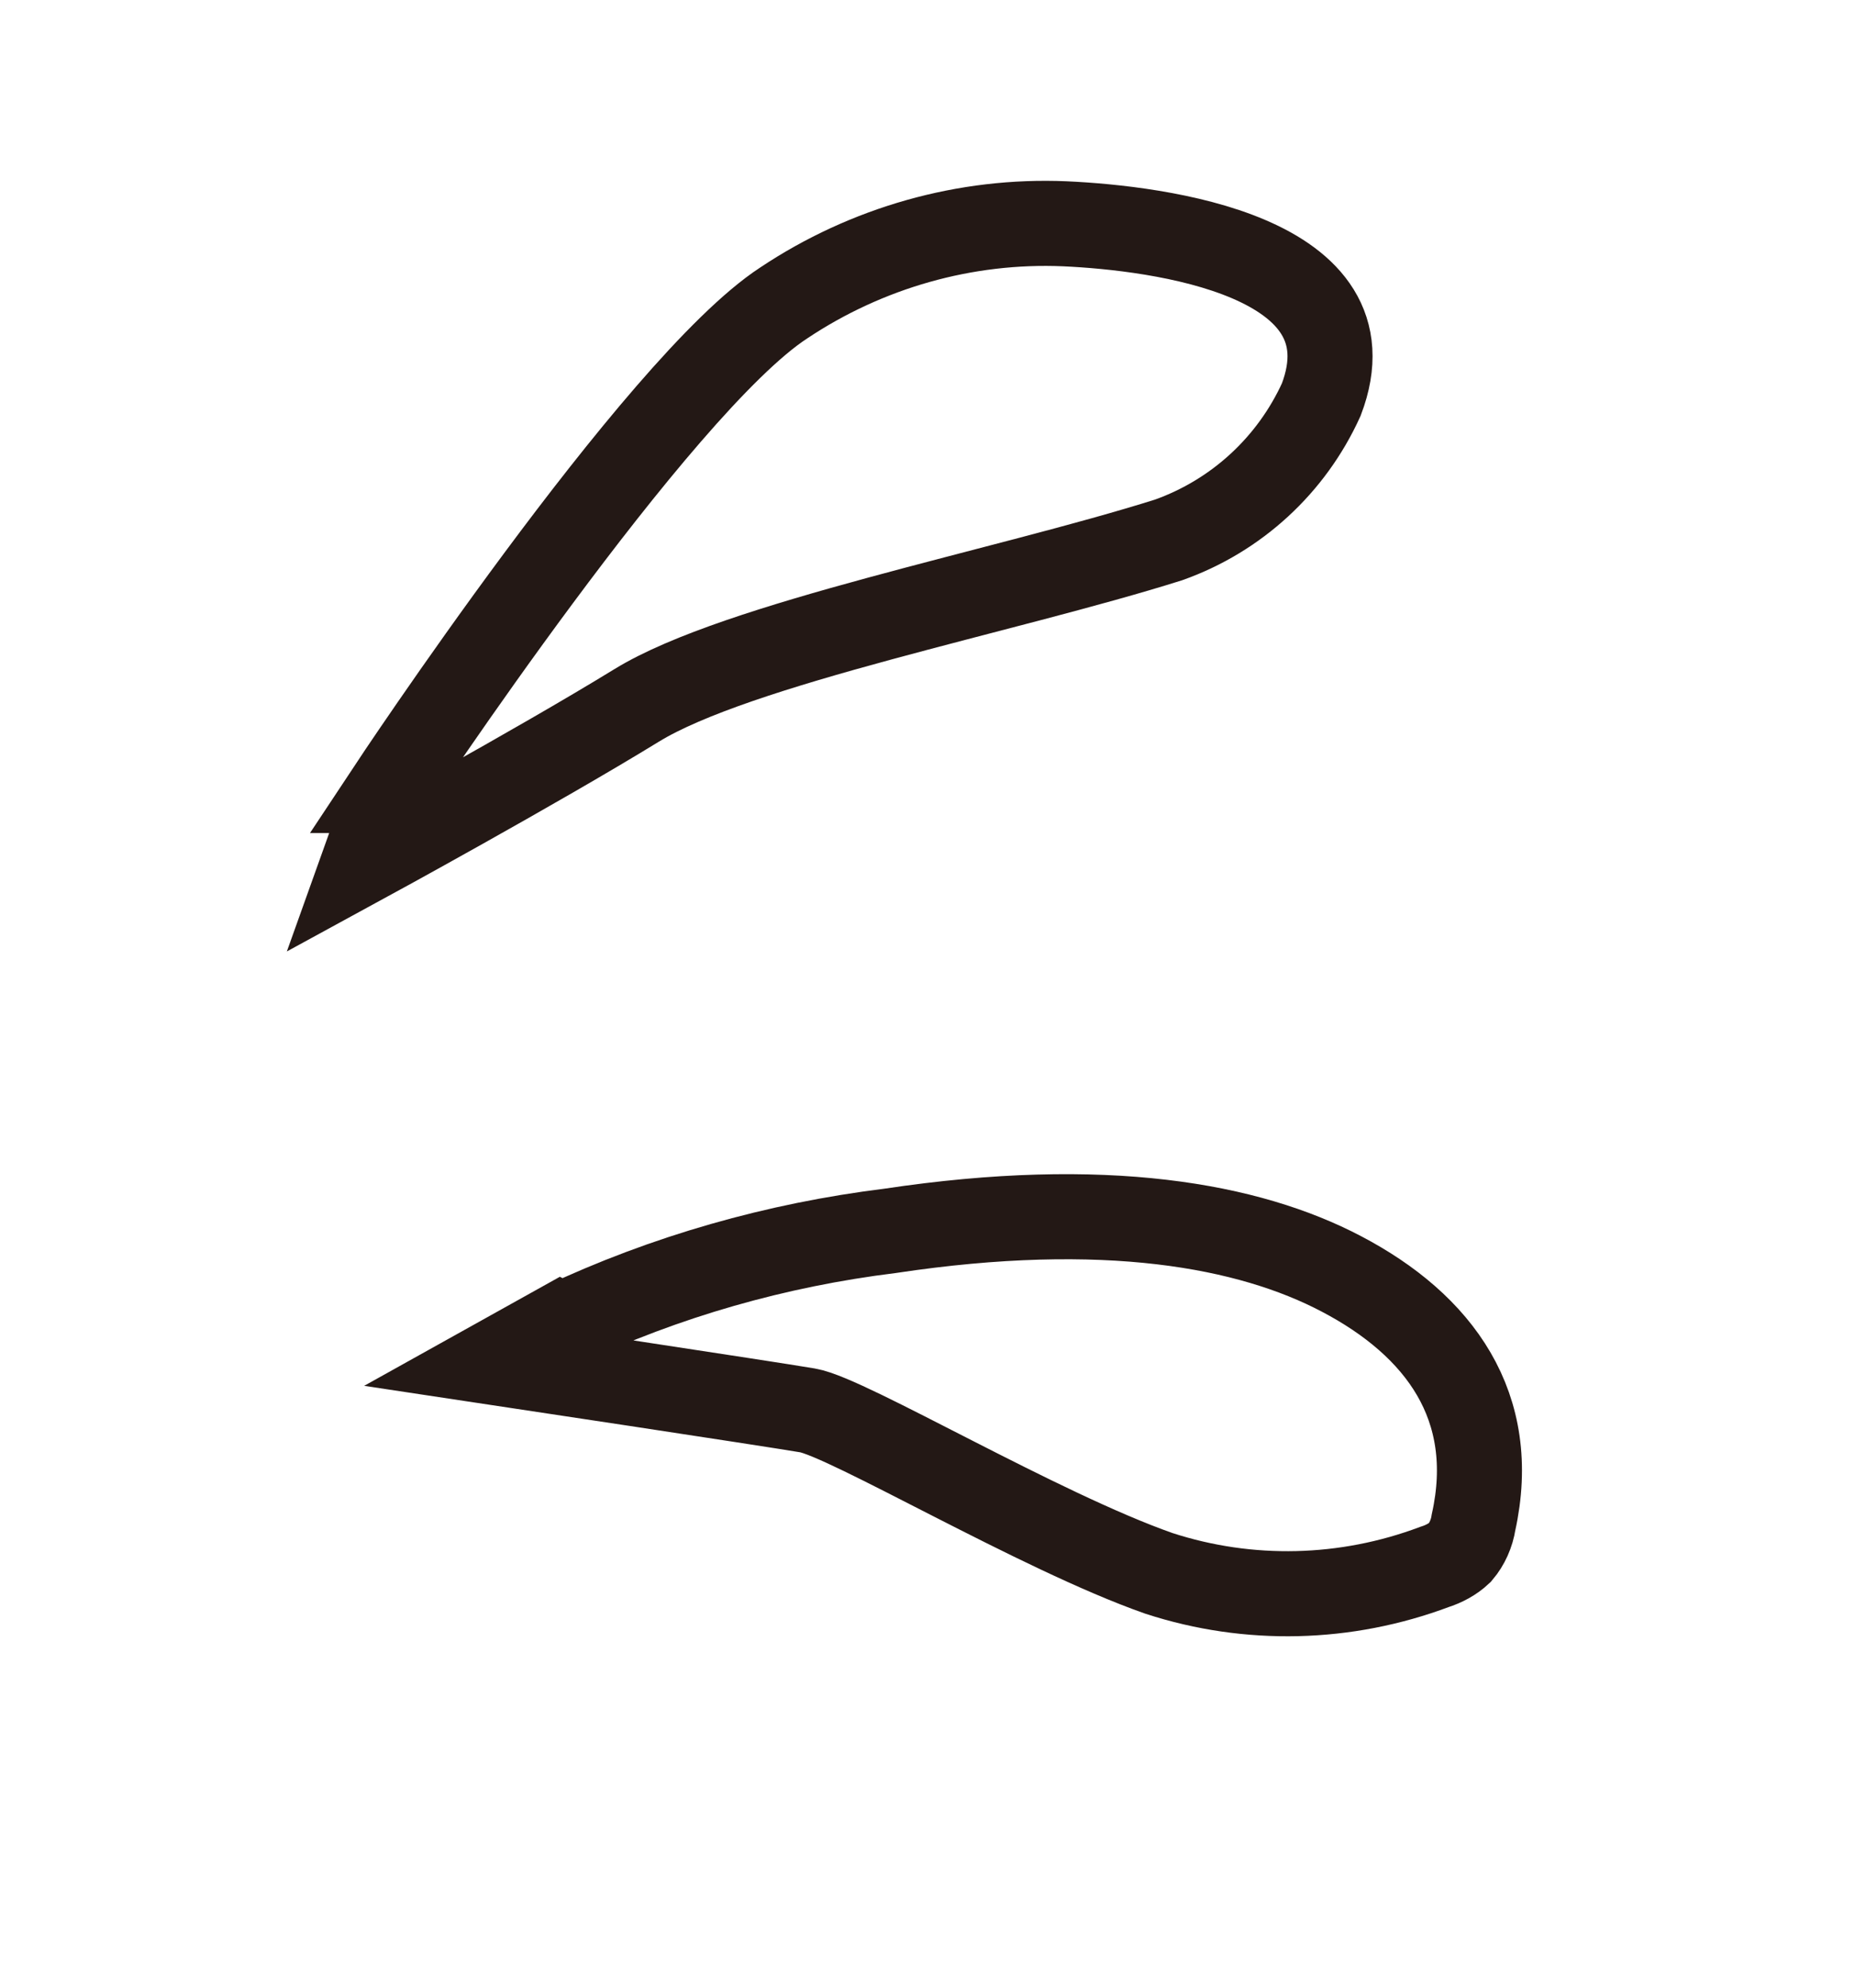
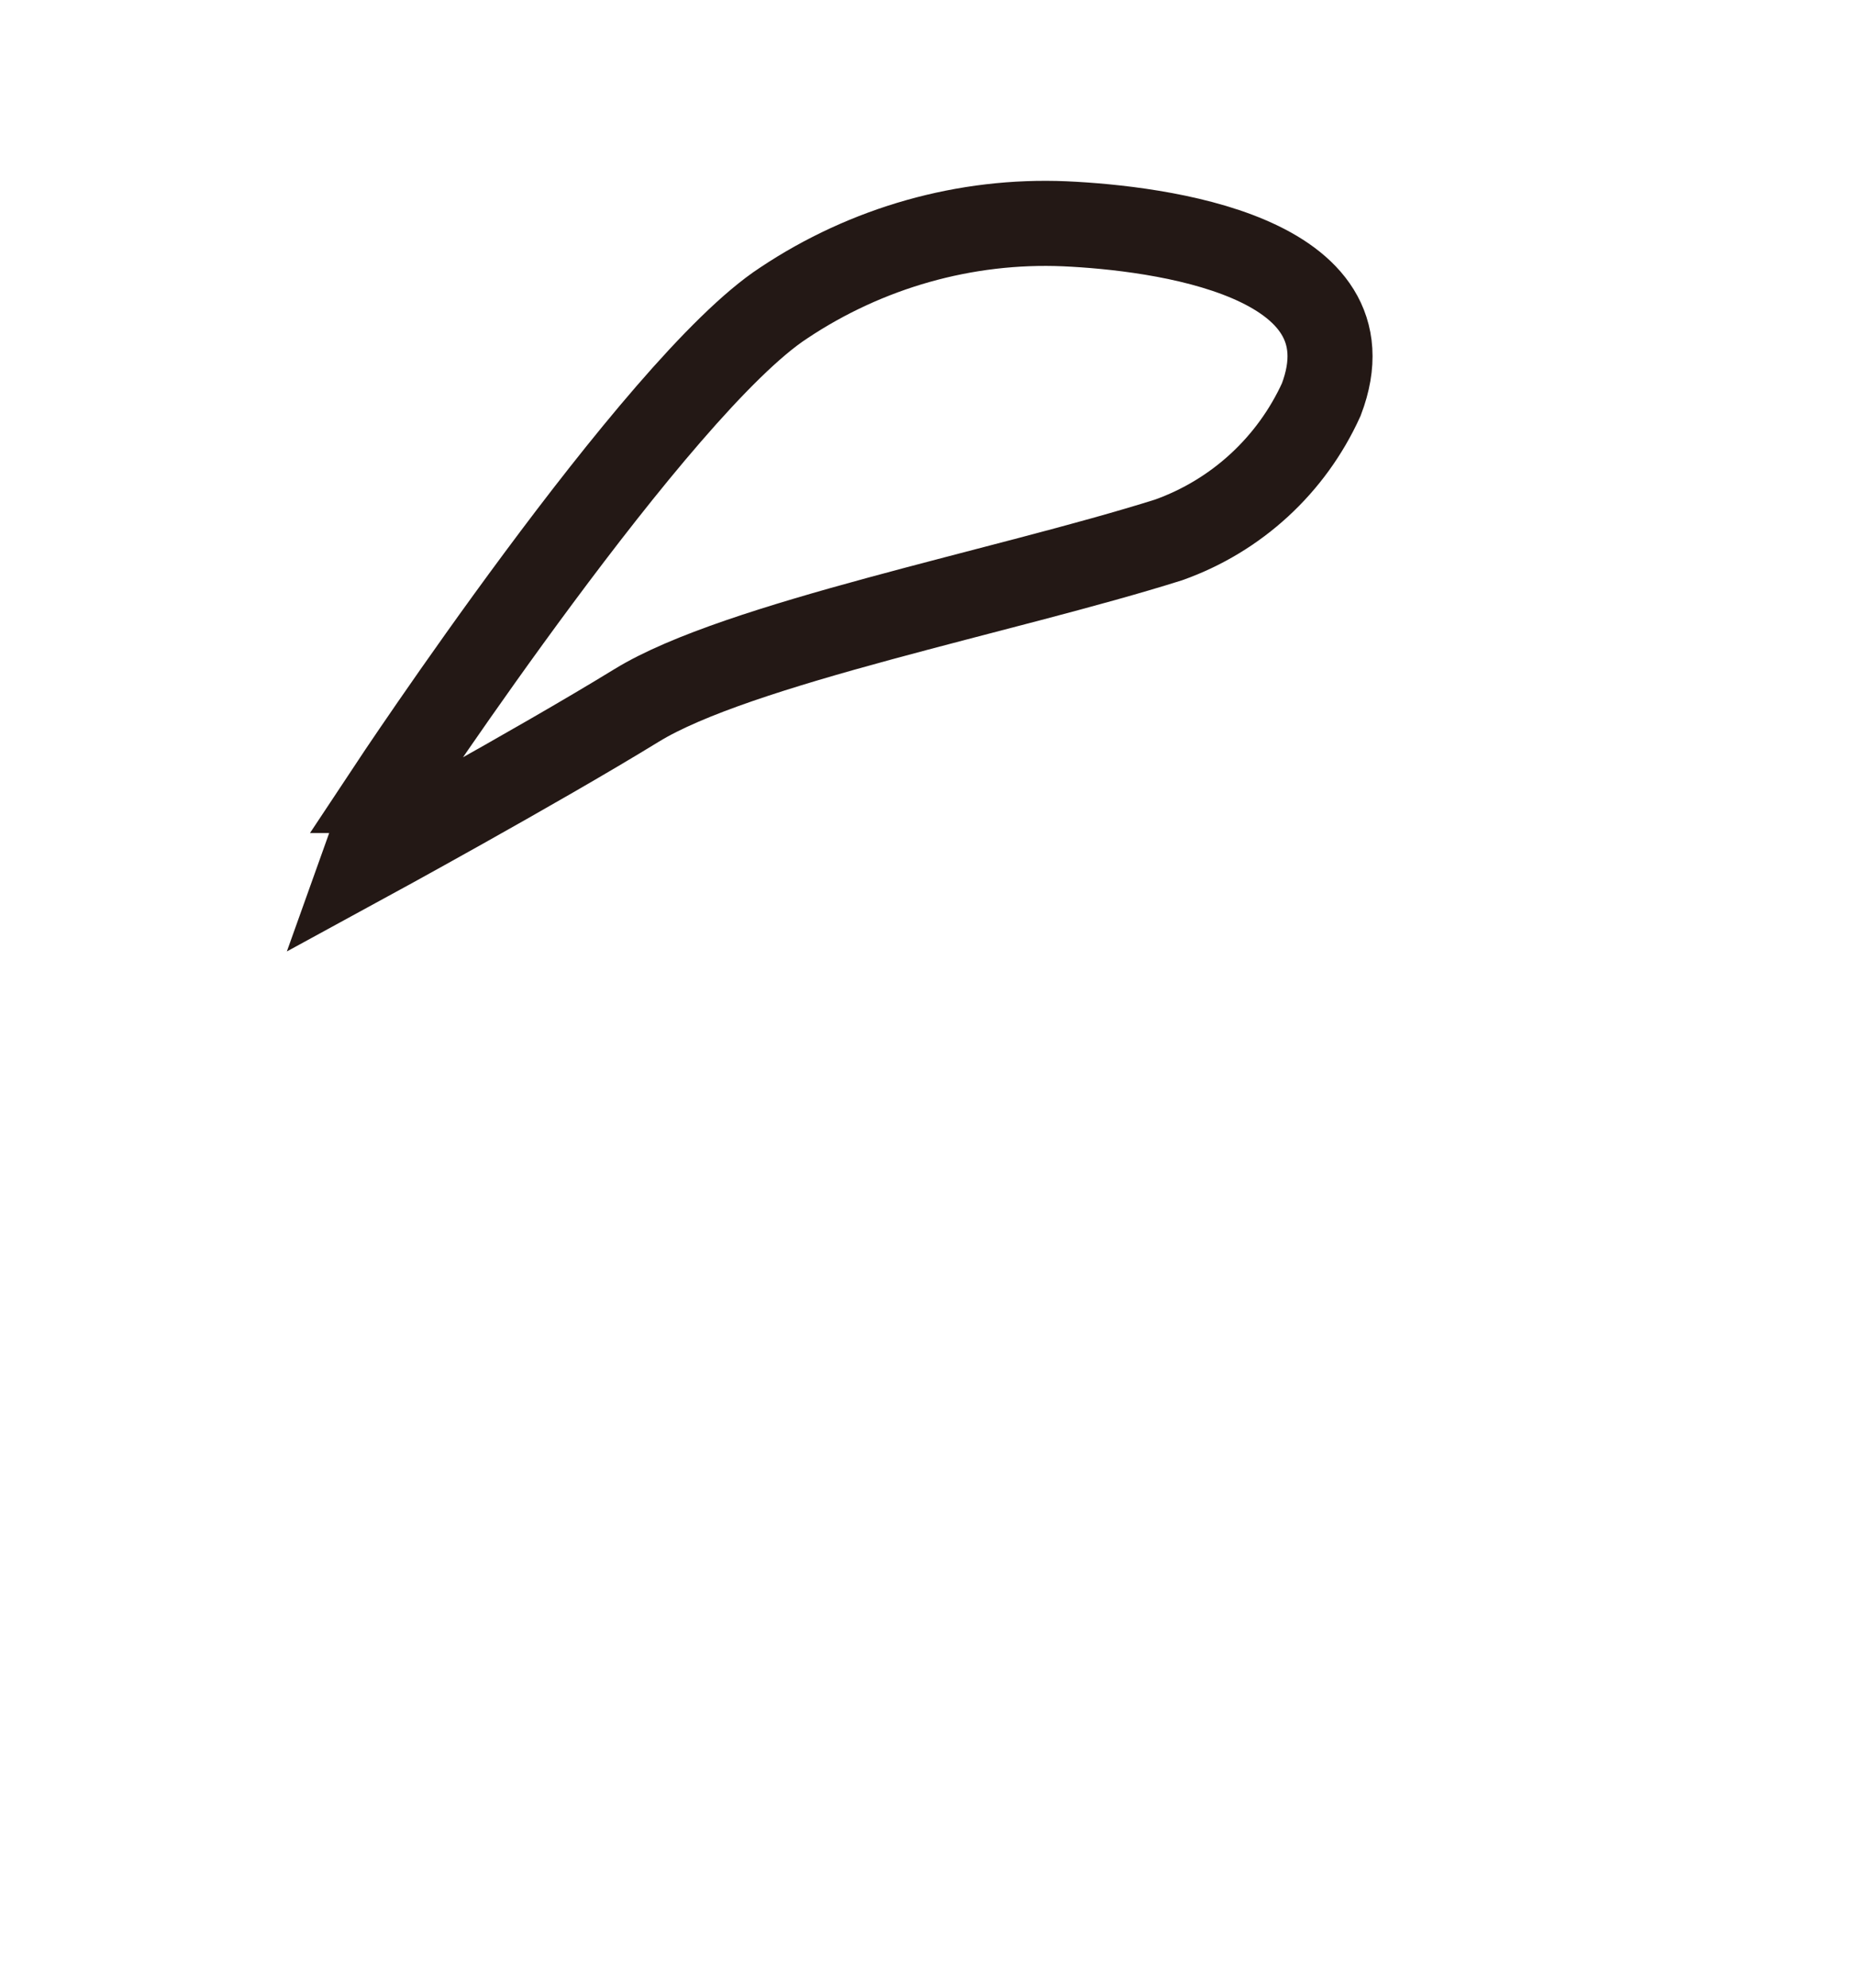
<svg xmlns="http://www.w3.org/2000/svg" id="_レイヤー_2" viewBox="0 0 43.62 46.72">
  <defs>
    <style>.cls-1{stroke:#231815;stroke-linecap:round;stroke-miterlimit:10;stroke-width:2px;}.cls-1,.cls-2{fill:none;}.cls-2{stroke-width:0px;}.cls-3{clip-path:url(#clippath);}</style>
    <clipPath id="clippath">
      <rect class="cls-2" x="5.49" y="4.44" width="32.65" height="37.83" transform="translate(-6.67 8.87) rotate(-20)" />
    </clipPath>
  </defs>
  <g id="_レイヤー_1-2">
    <g id="_グループ_143775">
      <g id="_グループ_142662">
        <g class="cls-3">
          <g id="_グループ_142655">
-             <path id="_パス_1334747" class="cls-1" d="M13.21,31.15c2.44-1.15,5.05-1.89,7.72-2.22,5.05-.76,8.44-.13,10.61,1.01,2.31,1.21,3.71,3.12,3.11,5.84-.04.26-.15.51-.32.71-.17.16-.38.27-.6.34-2.08.78-4.36.84-6.48.15-2.82-.99-7.32-3.67-8.26-3.83s-7.38-1.13-7.38-1.13l1.58-.88Z" />
            <path id="_パス_1334748" class="cls-1" d="M9.15,18.58s6.3-9.52,9.28-11.46c1.95-1.3,4.27-1.96,6.61-1.86,2.2.1,7.32.74,6.03,4.13-.7,1.54-1.99,2.73-3.59,3.3-3.84,1.21-10.13,2.43-12.51,3.89-2.38,1.46-6.4,3.65-6.4,3.65l.59-1.65Z" />
          </g>
        </g>
      </g>
    </g>
  </g>
</svg>